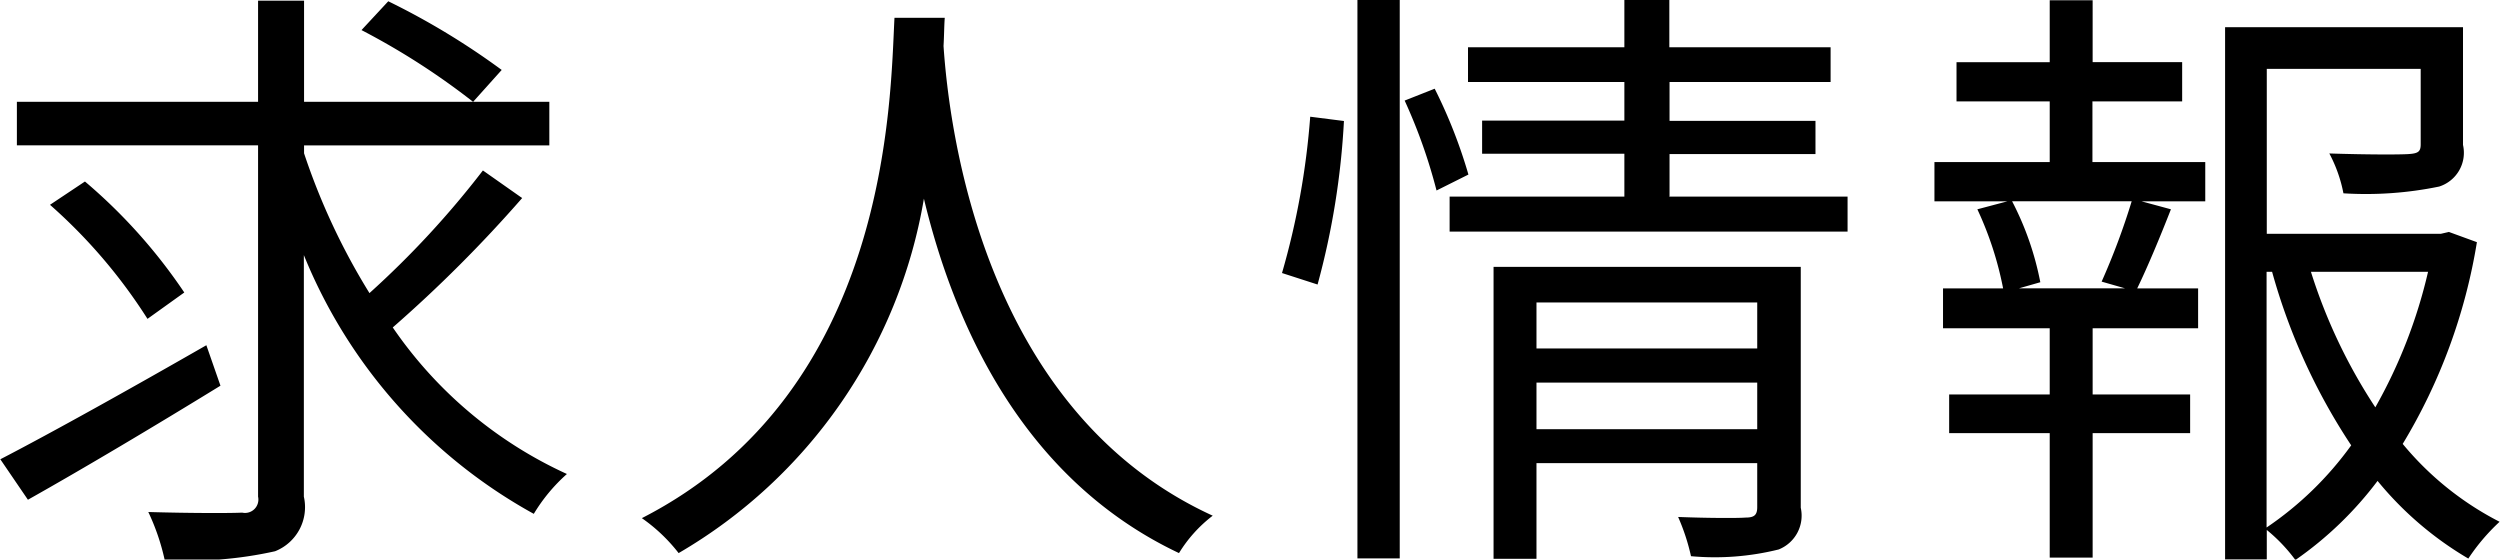
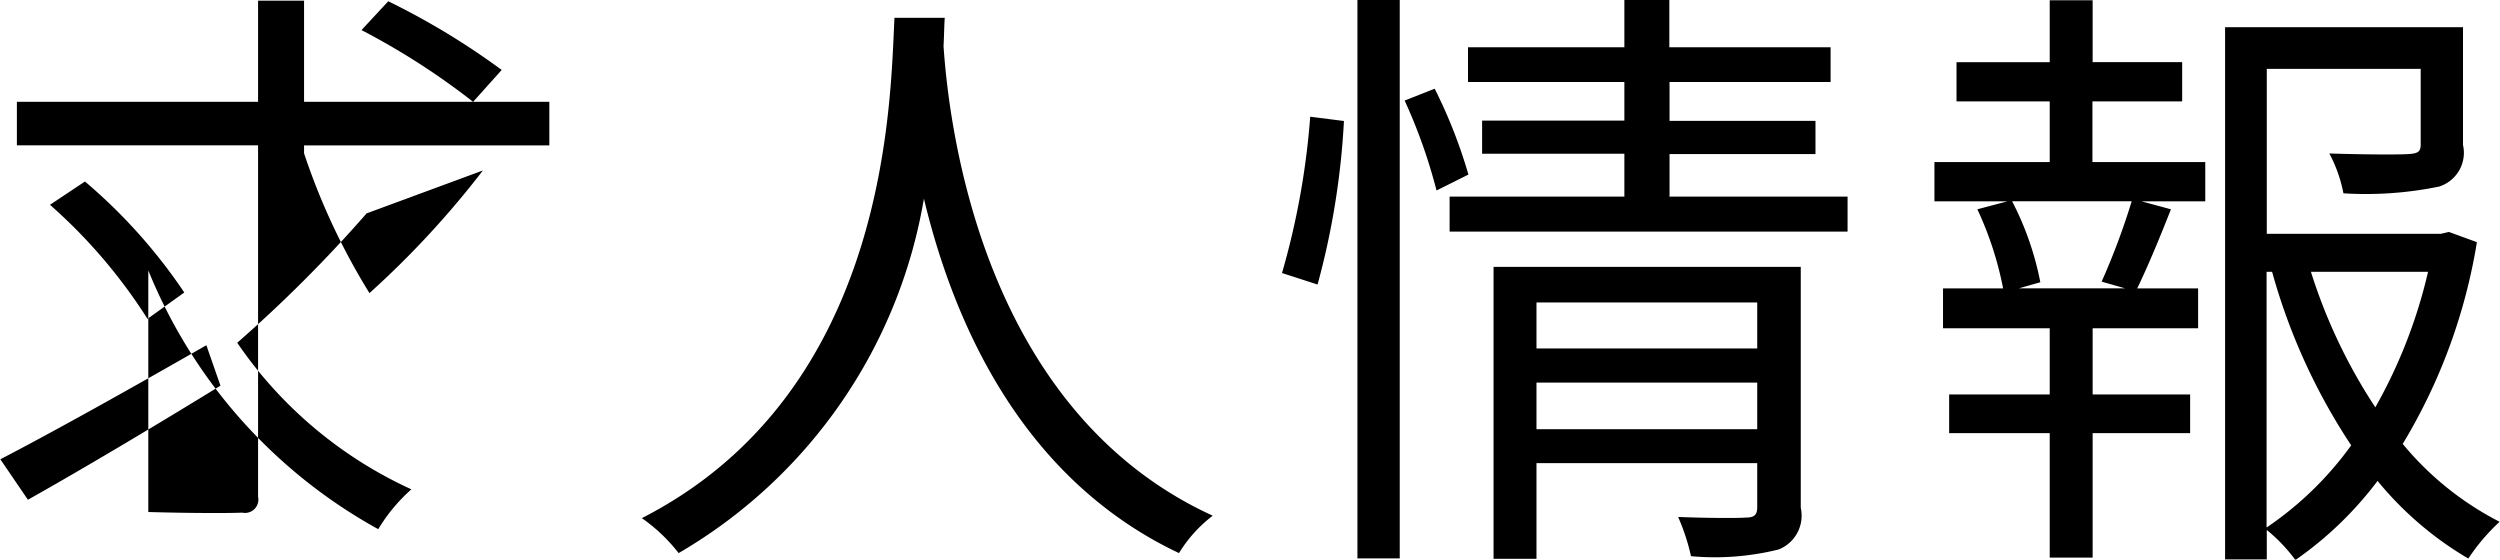
<svg xmlns="http://www.w3.org/2000/svg" width="61.156" height="13.687" viewBox="0 0 61.156 13.687">
  <defs>
    <style>
      .cls-1 {
        fill-rule: evenodd;
      }
    </style>
  </defs>
-   <path id="navi06.svg" class="cls-1" d="M837.767,167.039c-1.83,1.05-3.765,2.13-5.04,2.79l0.675,0.99c1.335-.75,3.1-1.8,4.71-2.79Zm-0.54-1.29a13.211,13.211,0,0,0-2.43-2.715l-0.855.57a13.008,13.008,0,0,1,2.385,2.79Zm4.335-6.419a17.59,17.59,0,0,1,2.73,1.755l0.7-.78a18.078,18.078,0,0,0-2.775-1.68Zm2.97,3.434a22.457,22.457,0,0,1-2.775,3,16.2,16.2,0,0,1-1.6-3.42V162.15h6v-1.065h-6V158.61h-1.125v2.475h-5.9v1.065h5.9v8.594a0.327,0.327,0,0,1-.39.39c-0.285.015-1.26,0.015-2.295-.015a5.431,5.431,0,0,1,.4,1.17,9.59,9.59,0,0,0,2.7-.21,1.159,1.159,0,0,0,.705-1.335v-5.91a12.664,12.664,0,0,0,5.625,6.33,4.186,4.186,0,0,1,.81-0.975,10.383,10.383,0,0,1-4.26-3.585,33.163,33.163,0,0,0,3.165-3.165ZM854.6,159.03c-0.105,1.98-.105,9.134-6.18,12.239a4.119,4.119,0,0,1,.9.855,12.422,12.422,0,0,0,6-8.67c0.72,3,2.37,6.84,6.24,8.67a3.362,3.362,0,0,1,.825-0.915c-5.64-2.58-6.45-9.509-6.585-11.489,0.015-.255.015-0.5,0.03-0.69H854.6Zm10.35,6.524a18.911,18.911,0,0,0,.645-4l-0.825-.105a18.82,18.82,0,0,1-.69,3.824Zm0.975,6.7h1.035V158.58h-1.035v13.679Zm1.155-11.2a13.1,13.1,0,0,1,.78,2.2l0.78-.39a12.3,12.3,0,0,0-.825-2.1Zm3.225,8.039v-1.14h5.4v1.14h-5.4Zm5.4-3.1v1.125h-5.4v-1.125h5.4Zm1.065-.87h-7.515v7.14h1.05v-2.34h5.4V171c0,0.195-.075.255-0.285,0.255-0.18.015-.9,0.015-1.65-0.015a5.119,5.119,0,0,1,.315.96,6.462,6.462,0,0,0,2.145-.165,0.89,0.89,0,0,0,.54-1.02v-5.9Zm-3.21-1.71v-1.05h3.57V161.55h-3.57V160.6H877.5V159.75h-3.945v-1.17h-1.1v1.17h-3.825V160.6h3.825v0.945h-3.48v0.809h3.48v1.05h-4.275v0.855h9.735v-0.855h-4.365Zm11.145,2.235h-2.6l0.525-.15a7.282,7.282,0,0,0-.69-1.98h2.925a17.073,17.073,0,0,1-.735,1.965Zm-0.795-4.574h2.19v-0.96h-2.19V158.6h-1.05v1.515h-2.28v0.96h2.28v1.484h-2.82v0.96h1.785l-0.735.195a8.289,8.289,0,0,1,.63,1.935h-1.47v0.975h2.61v1.62H880.4v0.945h2.46v3.045h1.05v-3.045h2.385v-0.945h-2.385v-1.62h2.58v-0.975H885c0.255-.525.555-1.245,0.825-1.935l-0.72-.195h1.56v-0.96h-2.76V161.07Zm4.26,4.169H888.3a14.838,14.838,0,0,0,1.935,4.245,8.225,8.225,0,0,1-2.07,2.01v-6.255Zm3.945,0a12.378,12.378,0,0,1-1.29,3.315,13.225,13.225,0,0,1-1.575-3.315h2.865Zm0.51-.975-0.195.045h-4.26v-4.034h3.765v1.845c0,0.179-.06.224-0.3,0.239-0.225.015-1,.015-1.935-0.015a3.447,3.447,0,0,1,.345.975,8.863,8.863,0,0,0,2.34-.165,0.867,0.867,0,0,0,.585-1.019v-2.88h-5.82v13.019h1.02v-0.72a4.021,4.021,0,0,1,.7.735,8.782,8.782,0,0,0,2.01-1.935,8.294,8.294,0,0,0,2.22,1.9,4.949,4.949,0,0,1,.765-0.9,7.511,7.511,0,0,1-2.37-1.905,13.809,13.809,0,0,0,1.815-4.935Z" transform="translate(-832.719 -158.594)" />
+   <path id="navi06.svg" class="cls-1" d="M837.767,167.039c-1.83,1.05-3.765,2.13-5.04,2.79l0.675,0.99c1.335-.75,3.1-1.8,4.71-2.79Zm-0.54-1.29a13.211,13.211,0,0,0-2.43-2.715l-0.855.57a13.008,13.008,0,0,1,2.385,2.79Zm4.335-6.419a17.59,17.59,0,0,1,2.73,1.755l0.7-.78a18.078,18.078,0,0,0-2.775-1.68Zm2.97,3.434a22.457,22.457,0,0,1-2.775,3,16.2,16.2,0,0,1-1.6-3.42V162.15h6v-1.065h-6V158.61h-1.125v2.475h-5.9v1.065h5.9v8.594a0.327,0.327,0,0,1-.39.39c-0.285.015-1.26,0.015-2.295-.015v-5.91a12.664,12.664,0,0,0,5.625,6.33,4.186,4.186,0,0,1,.81-0.975,10.383,10.383,0,0,1-4.26-3.585,33.163,33.163,0,0,0,3.165-3.165ZM854.6,159.03c-0.105,1.98-.105,9.134-6.18,12.239a4.119,4.119,0,0,1,.9.855,12.422,12.422,0,0,0,6-8.67c0.72,3,2.37,6.84,6.24,8.67a3.362,3.362,0,0,1,.825-0.915c-5.64-2.58-6.45-9.509-6.585-11.489,0.015-.255.015-0.5,0.03-0.69H854.6Zm10.35,6.524a18.911,18.911,0,0,0,.645-4l-0.825-.105a18.82,18.82,0,0,1-.69,3.824Zm0.975,6.7h1.035V158.58h-1.035v13.679Zm1.155-11.2a13.1,13.1,0,0,1,.78,2.2l0.78-.39a12.3,12.3,0,0,0-.825-2.1Zm3.225,8.039v-1.14h5.4v1.14h-5.4Zm5.4-3.1v1.125h-5.4v-1.125h5.4Zm1.065-.87h-7.515v7.14h1.05v-2.34h5.4V171c0,0.195-.075.255-0.285,0.255-0.18.015-.9,0.015-1.65-0.015a5.119,5.119,0,0,1,.315.96,6.462,6.462,0,0,0,2.145-.165,0.89,0.89,0,0,0,.54-1.02v-5.9Zm-3.21-1.71v-1.05h3.57V161.55h-3.57V160.6H877.5V159.75h-3.945v-1.17h-1.1v1.17h-3.825V160.6h3.825v0.945h-3.48v0.809h3.48v1.05h-4.275v0.855h9.735v-0.855h-4.365Zm11.145,2.235h-2.6l0.525-.15a7.282,7.282,0,0,0-.69-1.98h2.925a17.073,17.073,0,0,1-.735,1.965Zm-0.795-4.574h2.19v-0.96h-2.19V158.6h-1.05v1.515h-2.28v0.96h2.28v1.484h-2.82v0.96h1.785l-0.735.195a8.289,8.289,0,0,1,.63,1.935h-1.47v0.975h2.61v1.62H880.4v0.945h2.46v3.045h1.05v-3.045h2.385v-0.945h-2.385v-1.62h2.58v-0.975H885c0.255-.525.555-1.245,0.825-1.935l-0.72-.195h1.56v-0.96h-2.76V161.07Zm4.26,4.169H888.3a14.838,14.838,0,0,0,1.935,4.245,8.225,8.225,0,0,1-2.07,2.01v-6.255Zm3.945,0a12.378,12.378,0,0,1-1.29,3.315,13.225,13.225,0,0,1-1.575-3.315h2.865Zm0.51-.975-0.195.045h-4.26v-4.034h3.765v1.845c0,0.179-.06.224-0.3,0.239-0.225.015-1,.015-1.935-0.015a3.447,3.447,0,0,1,.345.975,8.863,8.863,0,0,0,2.34-.165,0.867,0.867,0,0,0,.585-1.019v-2.88h-5.82v13.019h1.02v-0.72a4.021,4.021,0,0,1,.7.735,8.782,8.782,0,0,0,2.01-1.935,8.294,8.294,0,0,0,2.22,1.9,4.949,4.949,0,0,1,.765-0.9,7.511,7.511,0,0,1-2.37-1.905,13.809,13.809,0,0,0,1.815-4.935Z" transform="translate(-832.719 -158.594)" />
</svg>